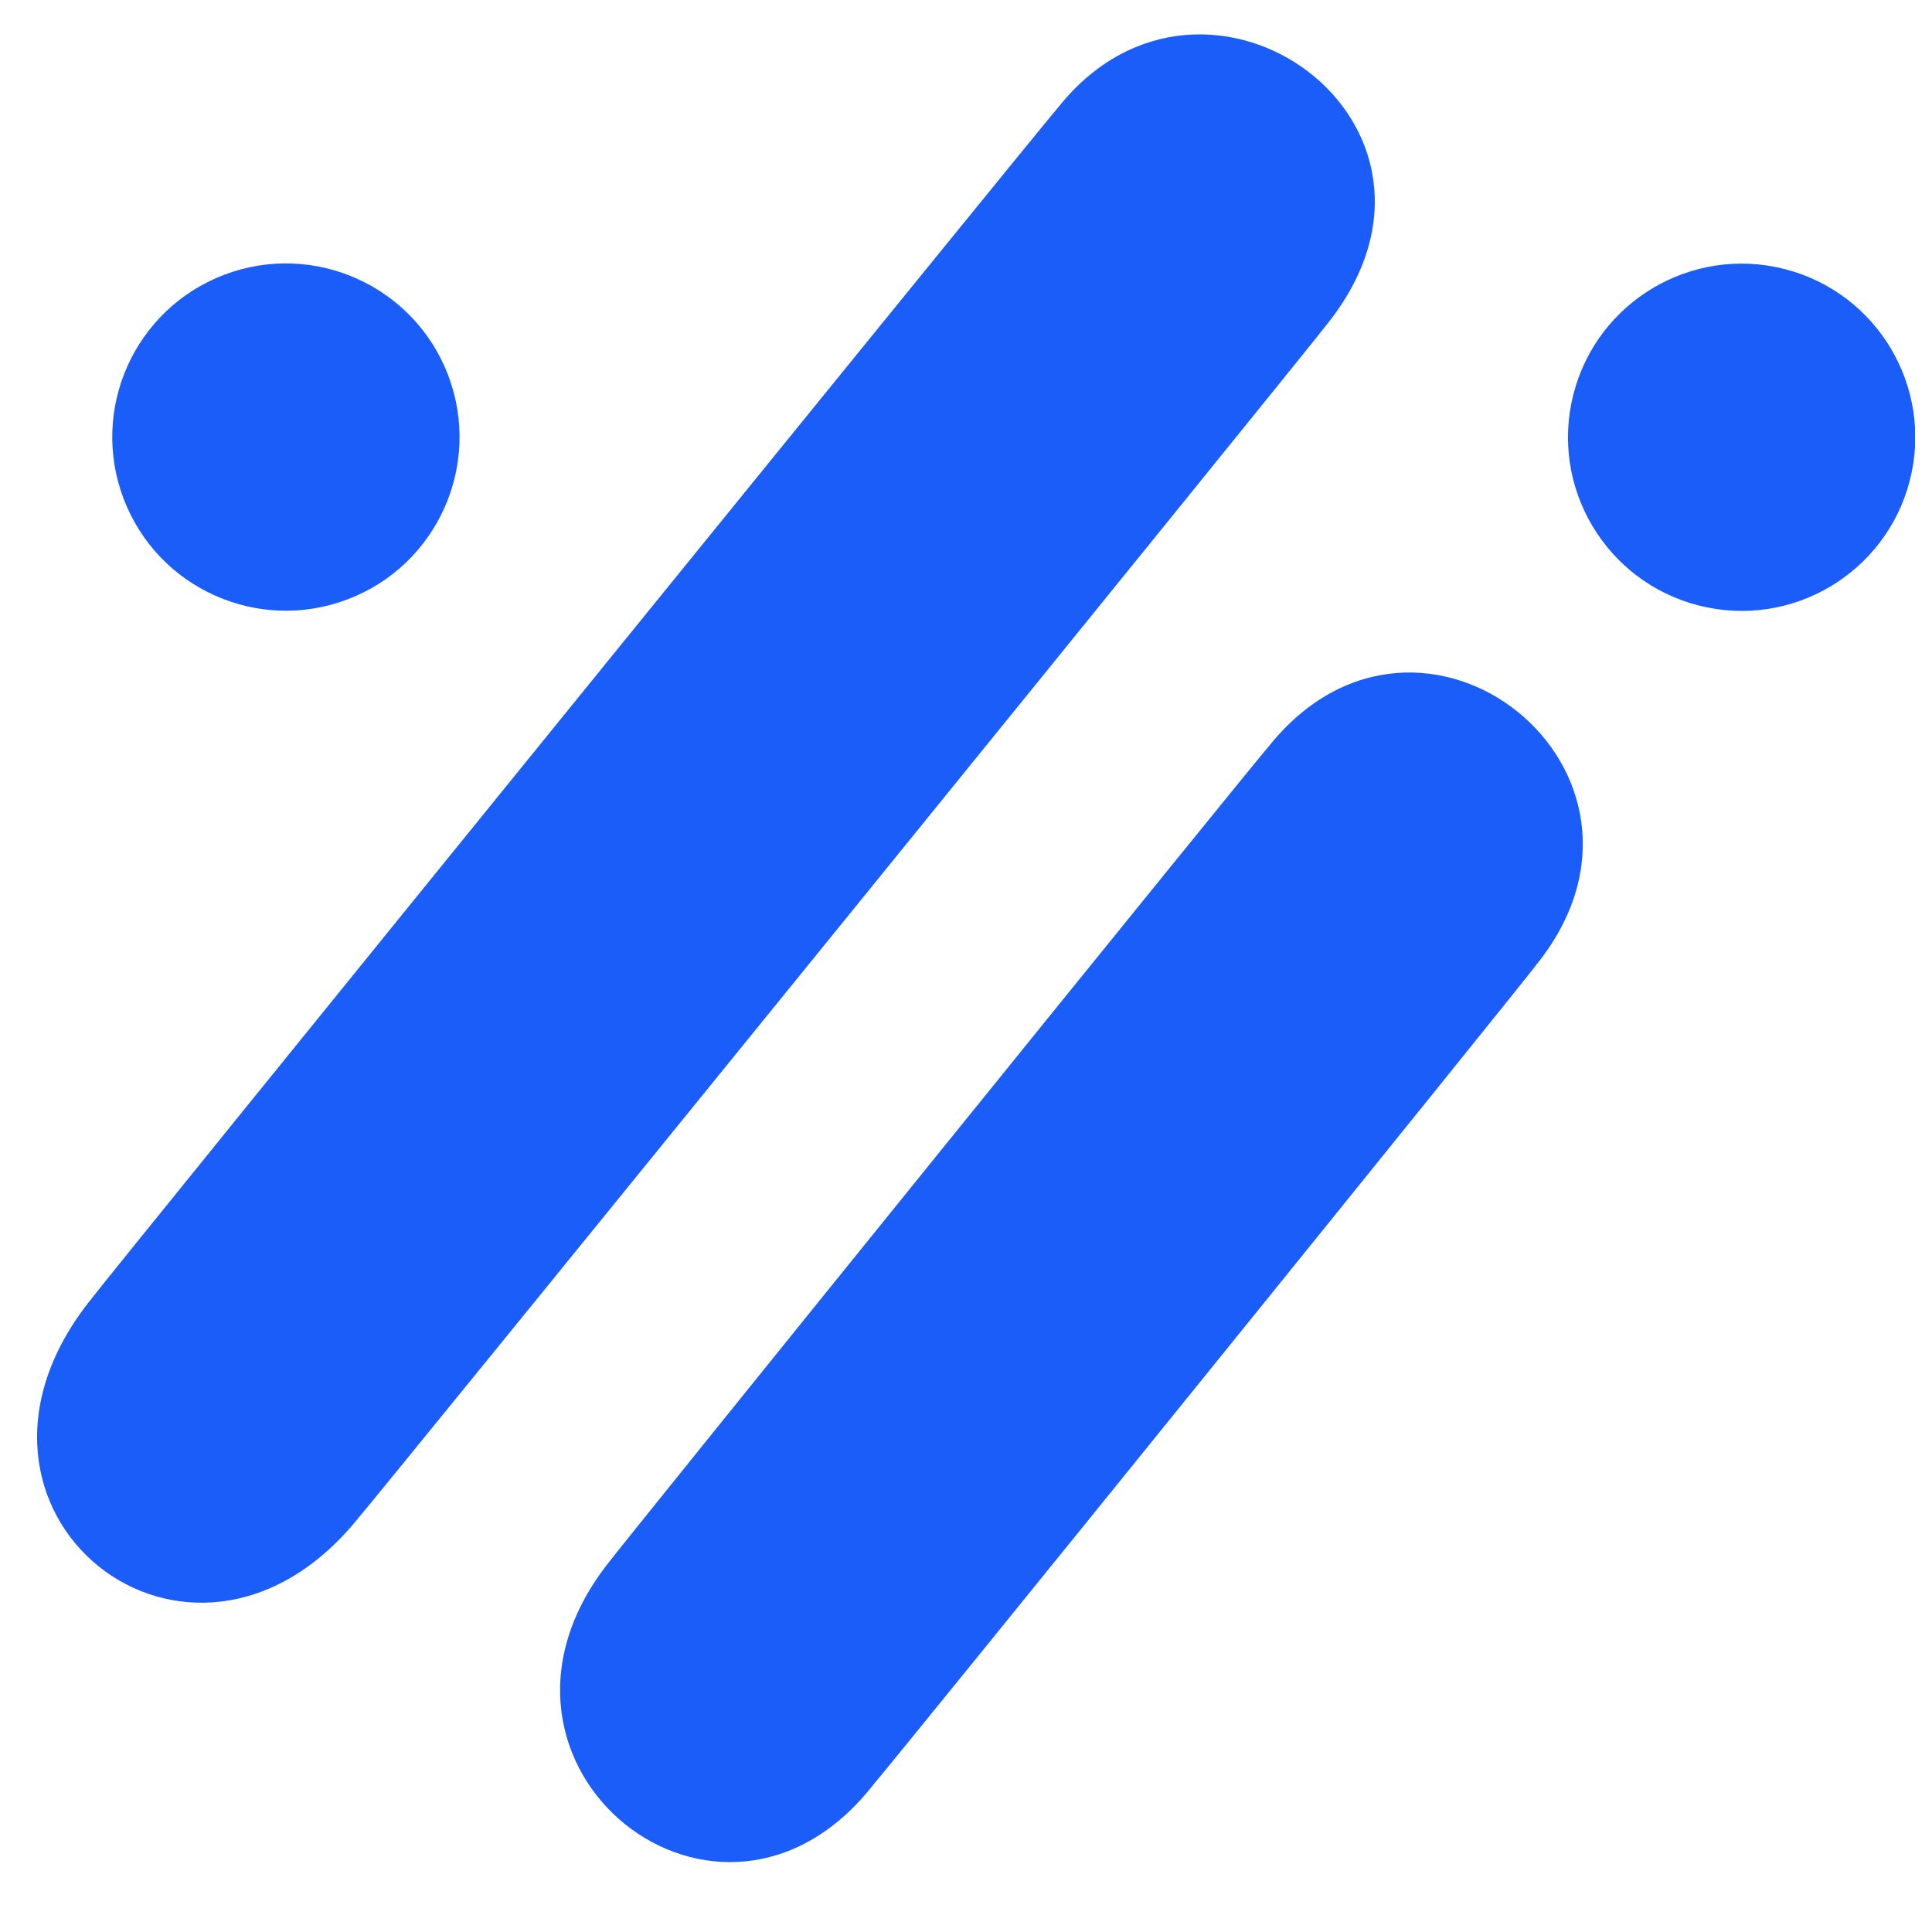
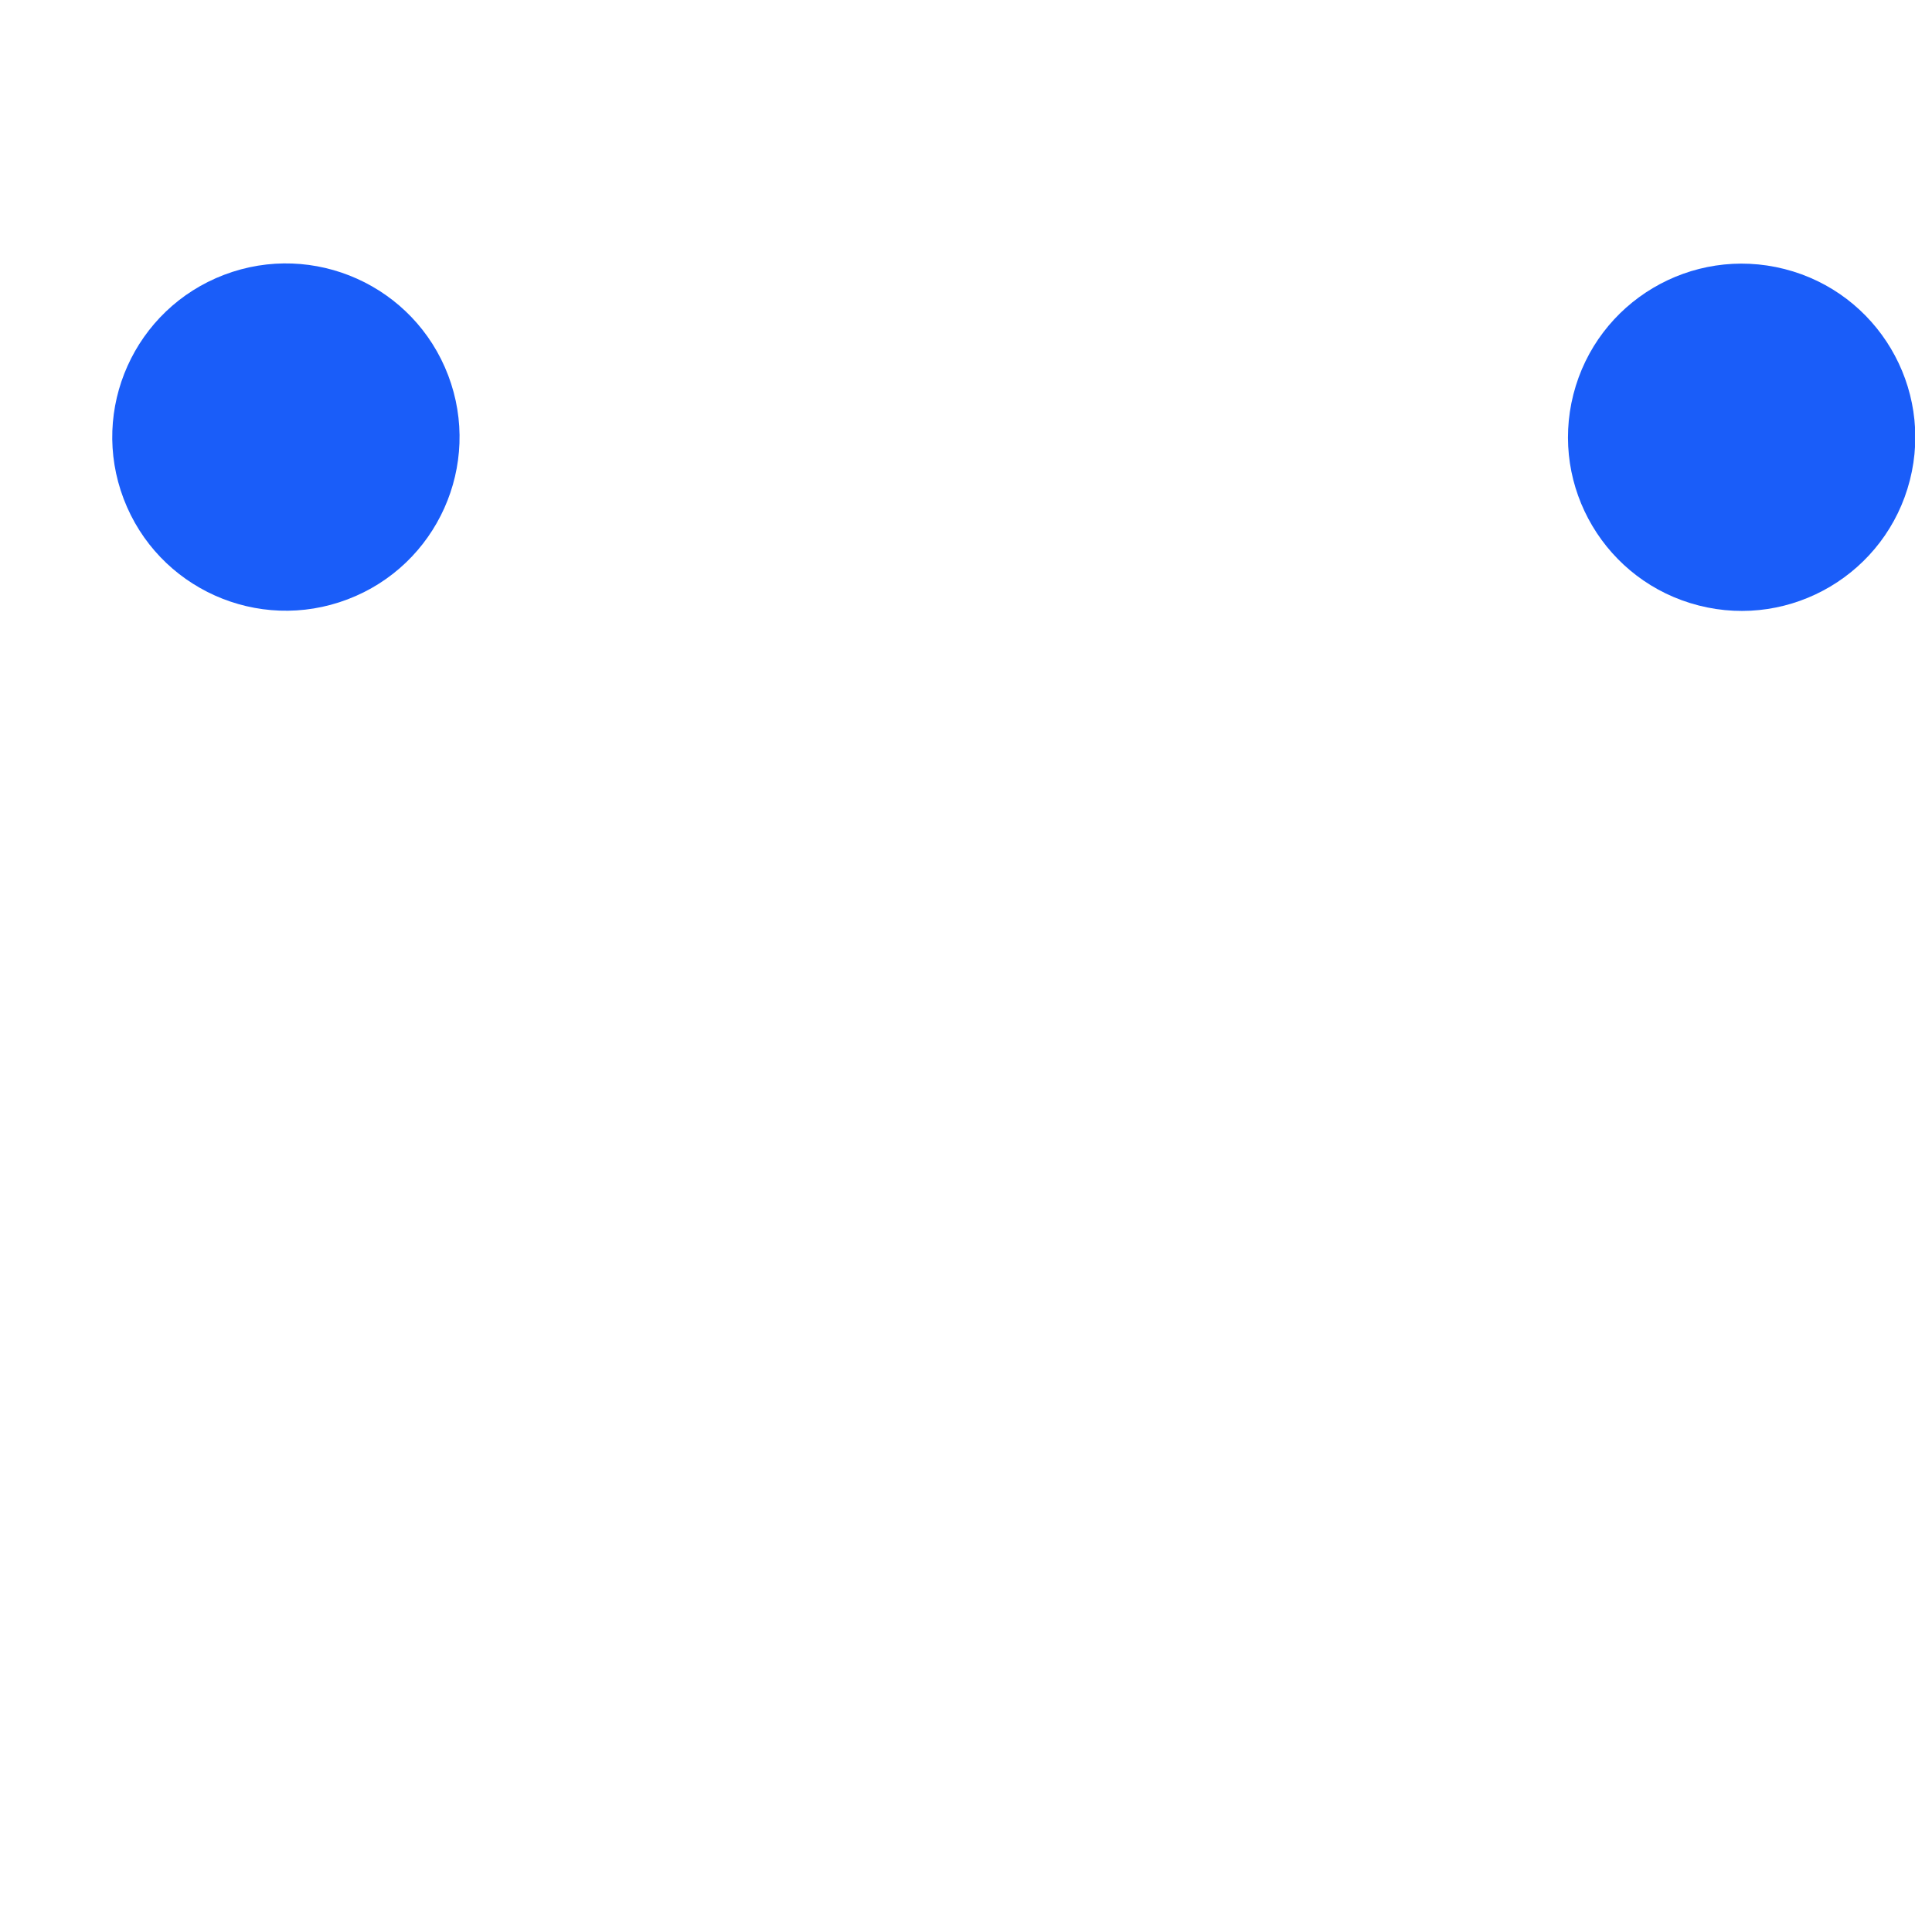
<svg xmlns="http://www.w3.org/2000/svg" width="47" height="47" viewBox="0 0 47 47" fill="none">
  <g clip-path="url(#clip0_762_125)">
    <path d="M46.462 11.681C47.038 9.421 45.673 7.121 43.413 6.545C41.152 5.969 38.853 7.334 38.276 9.594C37.7 11.855 39.066 14.154 41.326 14.73C43.586 15.307 45.886 13.941 46.462 11.681Z" fill="#1A5DF9" />
-     <path d="M32.278 7.894C36.181 3.024 29.338 -1.872 25.761 2.59C25.561 2.791 2.369 31.372 2.212 31.611C-1.909 36.752 4.647 42.007 8.729 36.915C8.929 36.714 32.121 8.132 32.278 7.894Z" fill="#1A5DF9" />
-     <path d="M37.386 23.456C41.132 18.783 34.576 13.528 30.871 18.15C30.669 18.353 14.914 37.838 14.756 38.078C10.986 42.961 17.541 48.215 21.271 43.384C21.473 43.182 37.228 23.696 37.386 23.456Z" fill="#1A5DF9" />
    <path d="M8.457 14.58C10.637 13.751 11.732 11.311 10.903 9.131C10.073 6.951 7.633 5.856 5.453 6.685C3.273 7.515 2.178 9.955 3.008 12.135C3.837 14.315 6.277 15.41 8.457 14.58Z" fill="#1A5DF9" />
  </g>
  <defs>
    <clipPath id="clip0_762_125">
      <rect width="46" height="46" fill="white" transform="translate(0.586 0.584)" />
    </clipPath>
  </defs>
</svg>